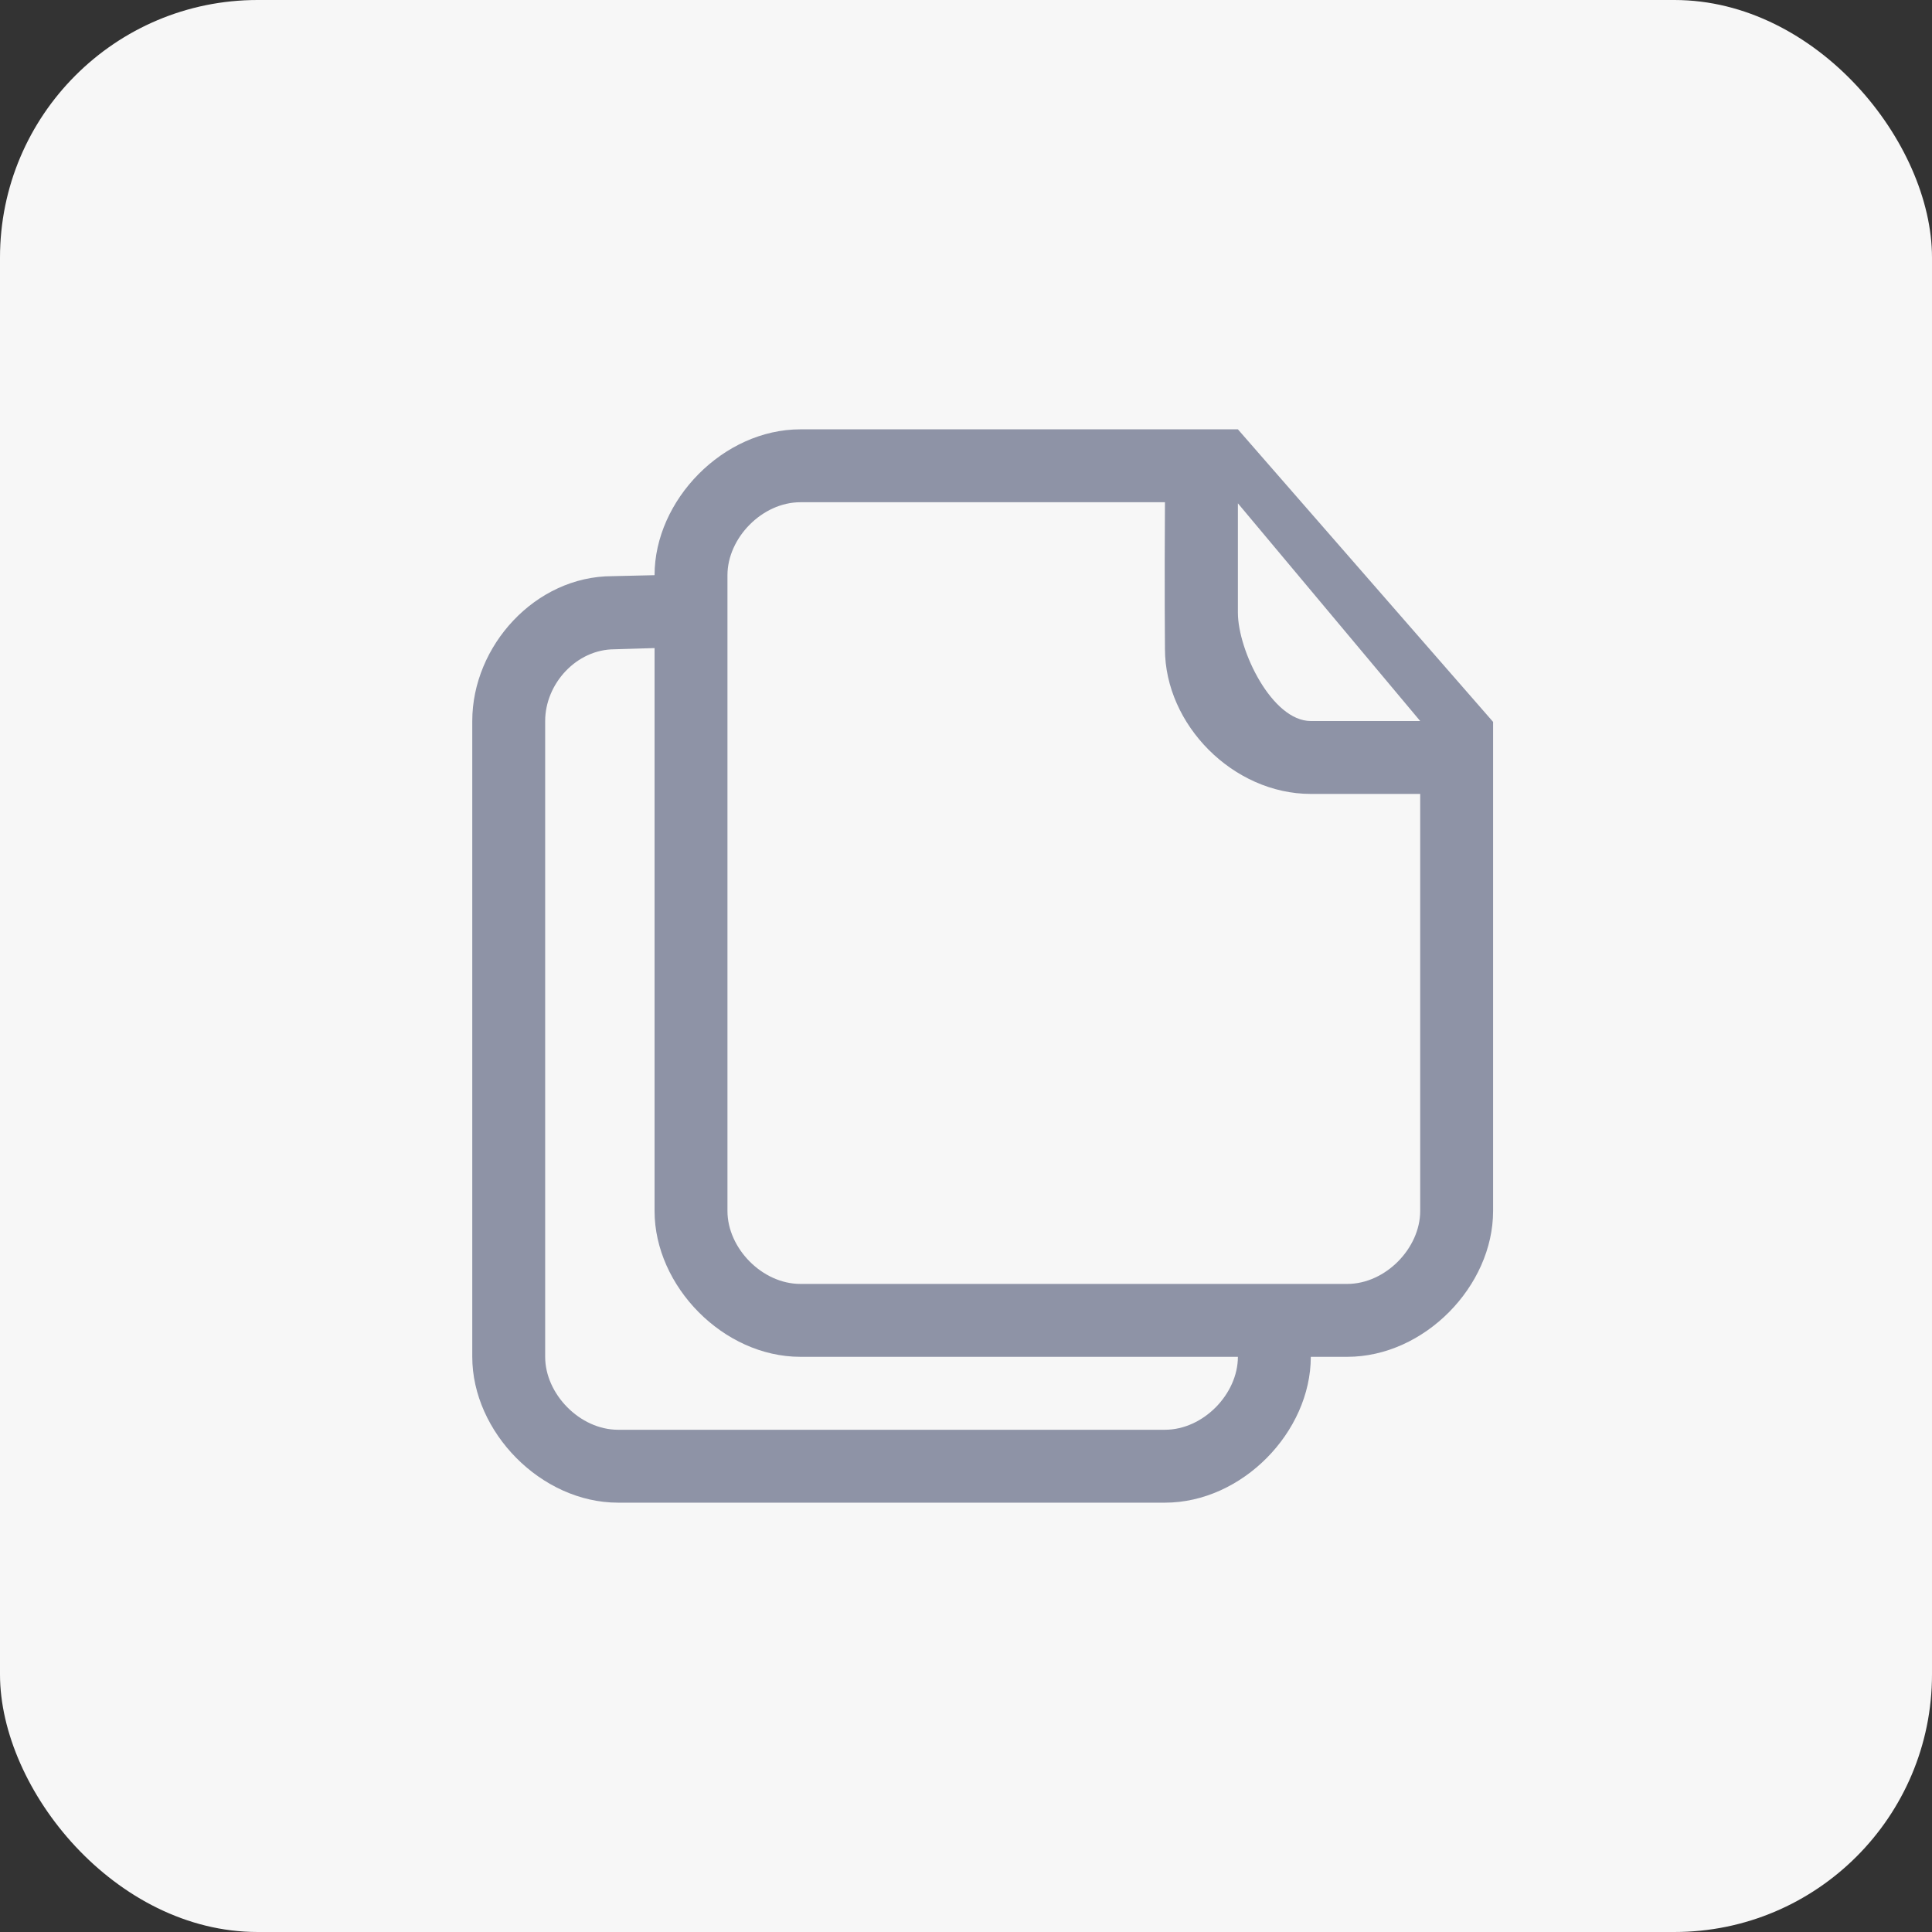
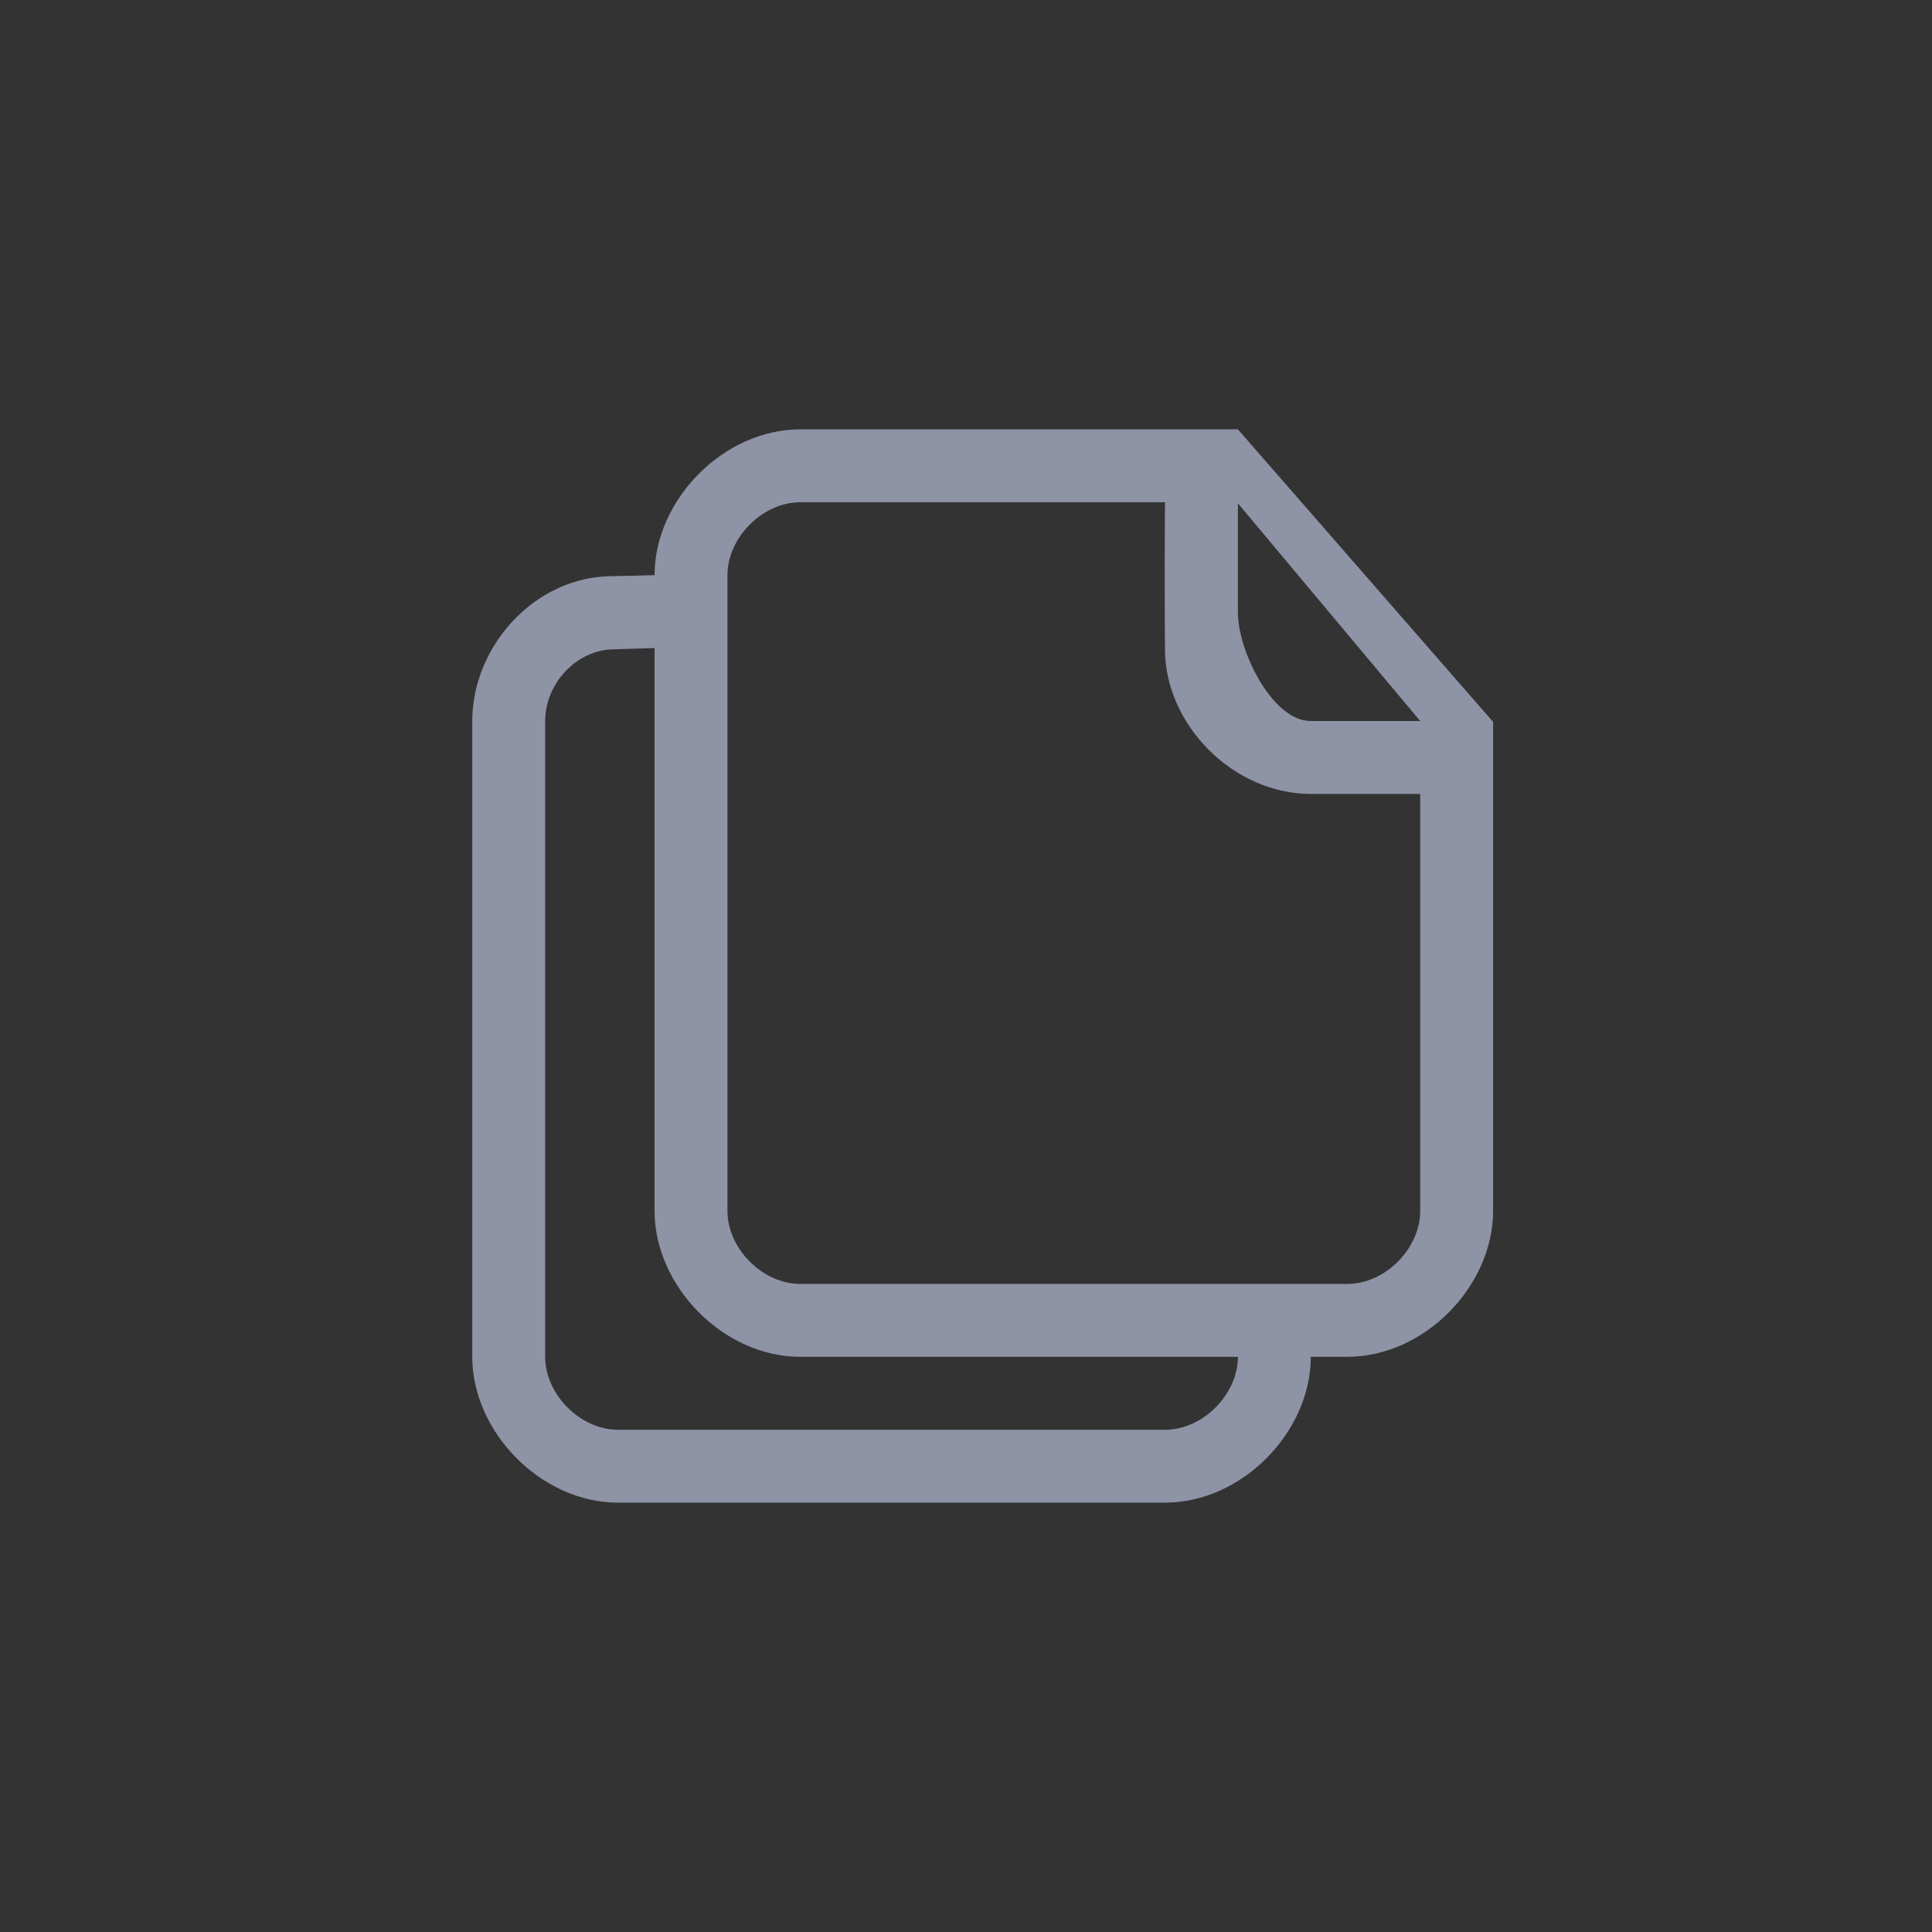
<svg xmlns="http://www.w3.org/2000/svg" width="45" height="45" viewBox="0 0 45 45" fill="none">
  <rect x="0" y="0" width="45" height="45" fill="#333333" stroke="none" />
-   <rect width="45" height="45" rx="6" fill="#F7F7F7" />
  <path d="M28.833 10H18.643C16.846 10 15.246 11.648 15.246 13.397L14.264 13.42C12.468 13.42 11 15.045 11 16.794V31.603C11 33.352 12.6 35 14.397 35H27.134C28.931 35 30.531 33.352 30.531 31.603H31.38C33.177 31.603 34.777 29.955 34.777 28.207V16.814L28.833 10ZM27.134 33.302H14.397C13.505 33.302 12.698 32.469 12.698 31.603V16.794C12.698 15.928 13.425 15.123 14.316 15.123L15.246 15.095V28.207C15.246 29.955 16.846 31.603 18.643 31.603H28.833C28.833 32.469 28.026 33.302 27.134 33.302ZM33.079 28.207C33.079 29.072 32.272 29.905 31.38 29.905H18.643C17.751 29.905 16.944 29.072 16.944 28.207V13.397C16.944 12.531 17.751 11.698 18.643 11.698H27.134C27.121 13.654 27.134 15.116 27.134 15.116C27.134 16.881 28.723 18.492 30.531 18.492H33.079V28.207ZM30.531 16.794C29.627 16.794 28.833 15.15 28.833 14.269V11.723L33.079 16.794H30.531Z" fill="#8E93A6" />
</svg>